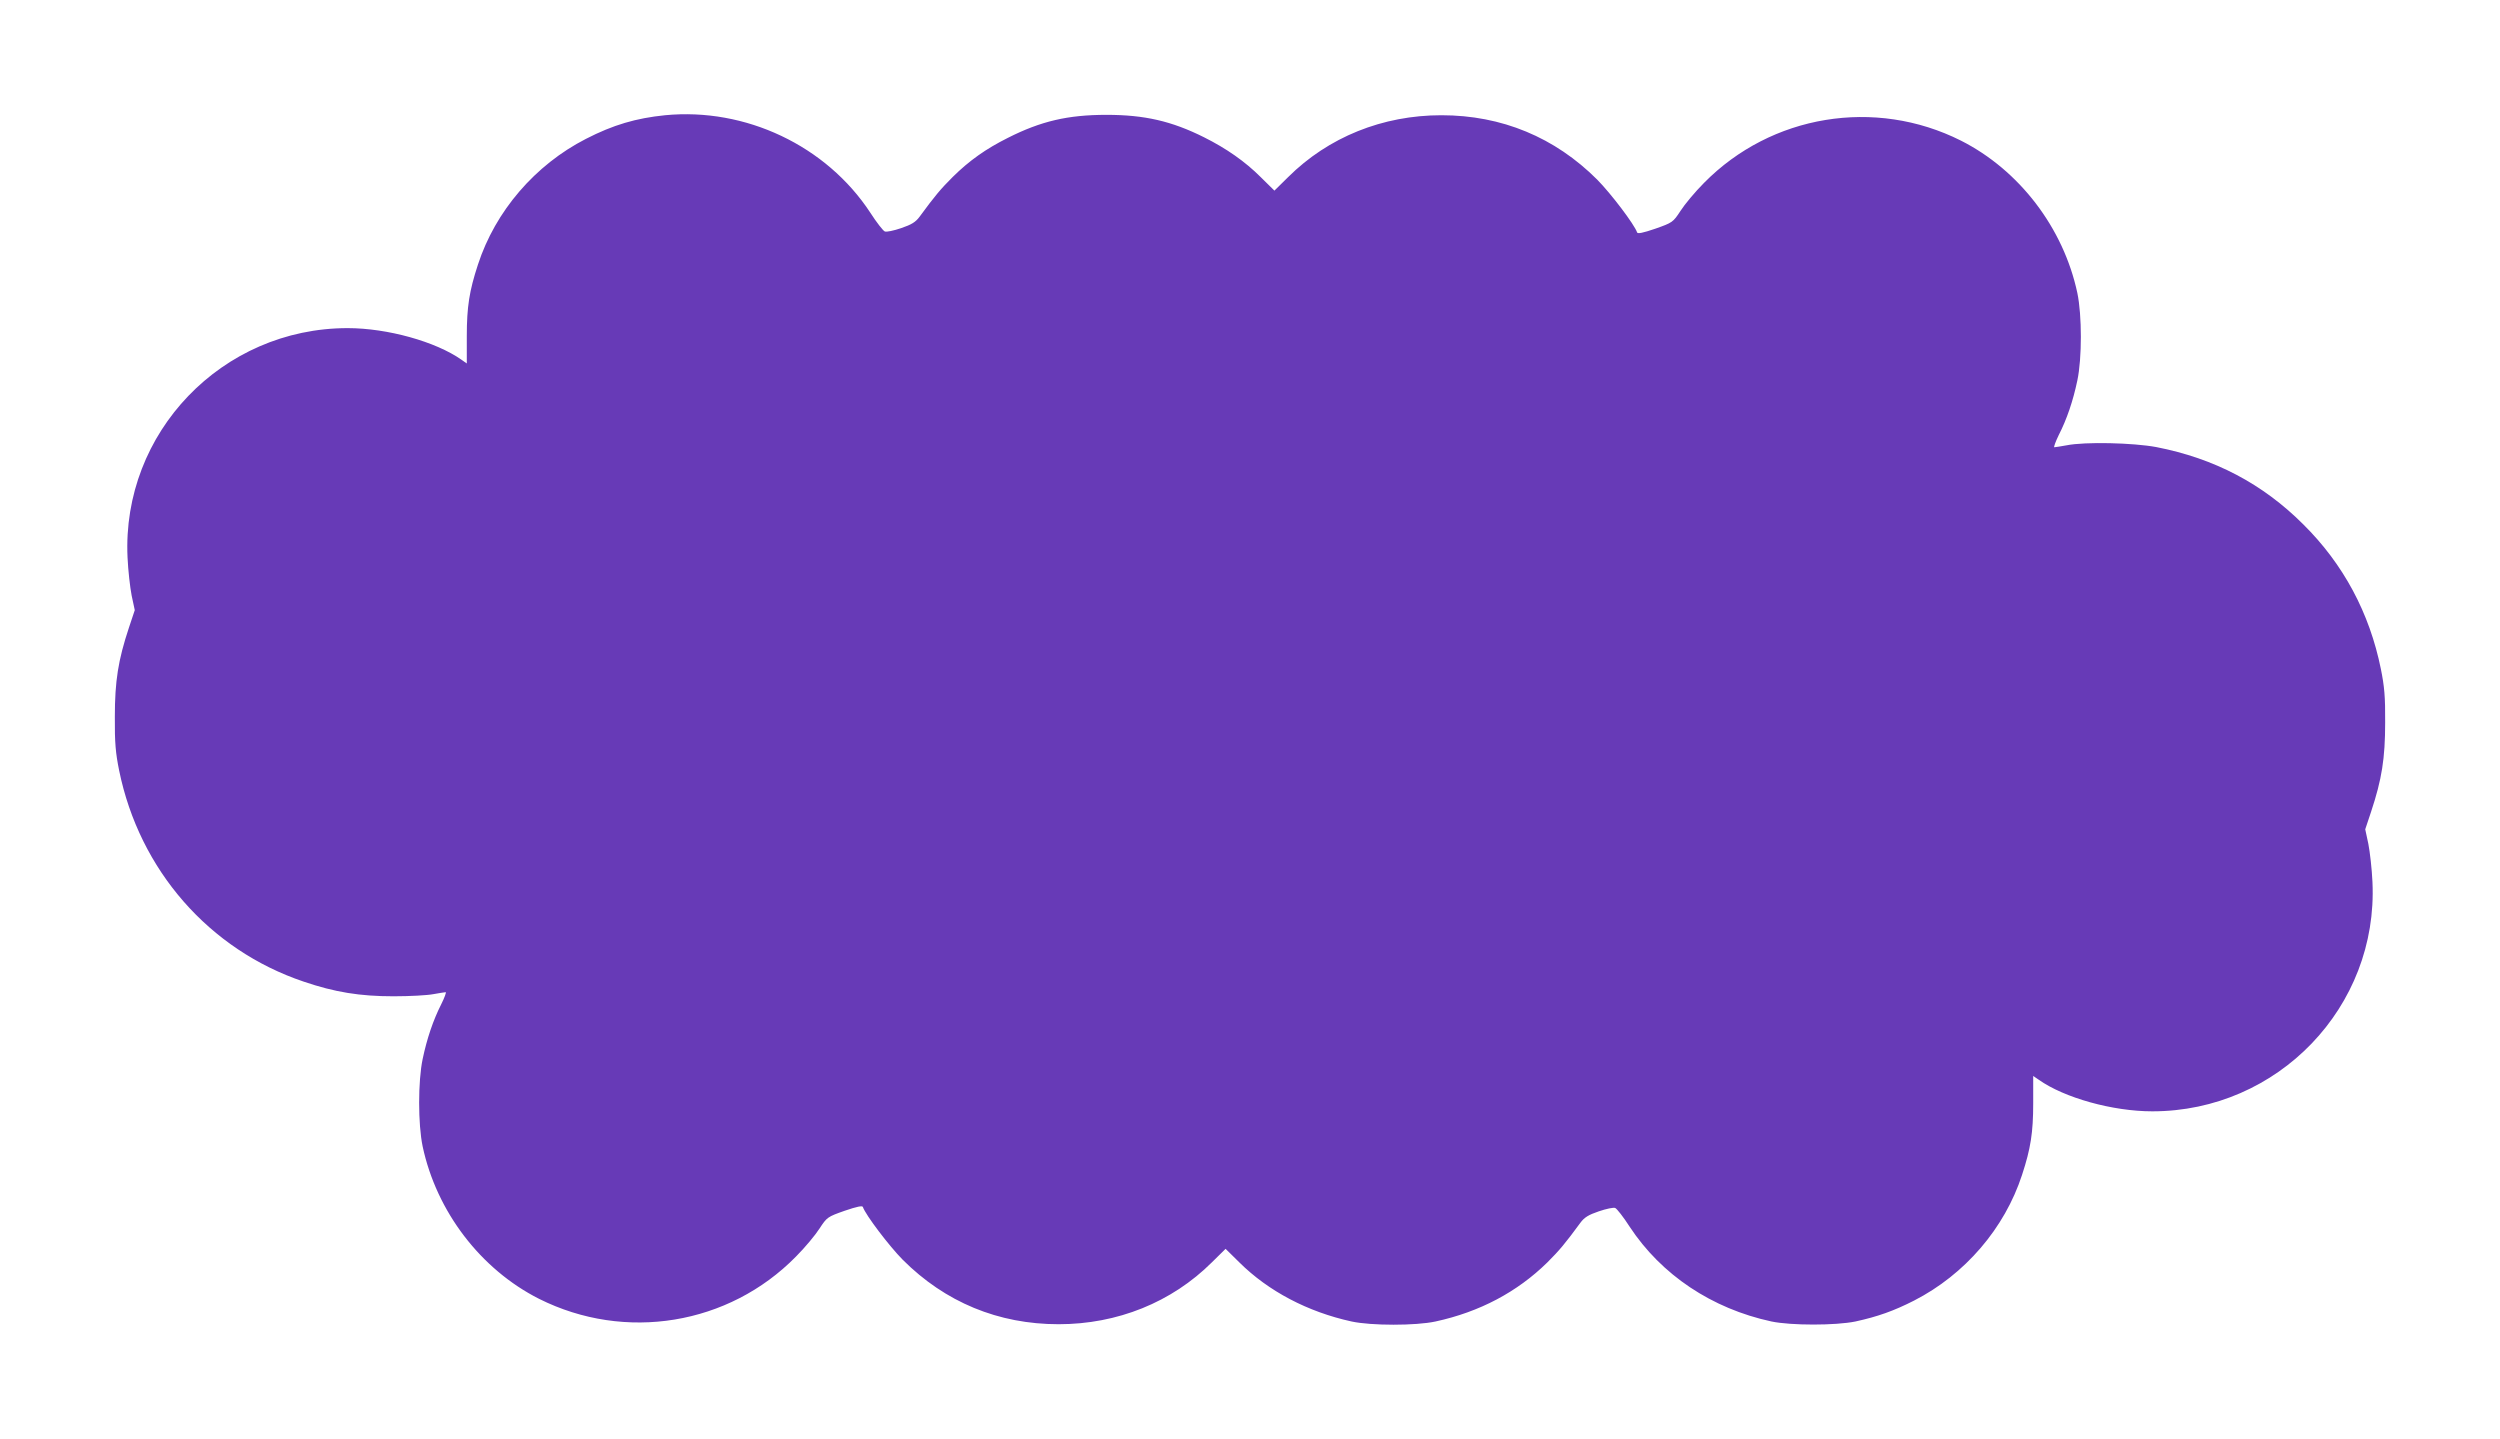
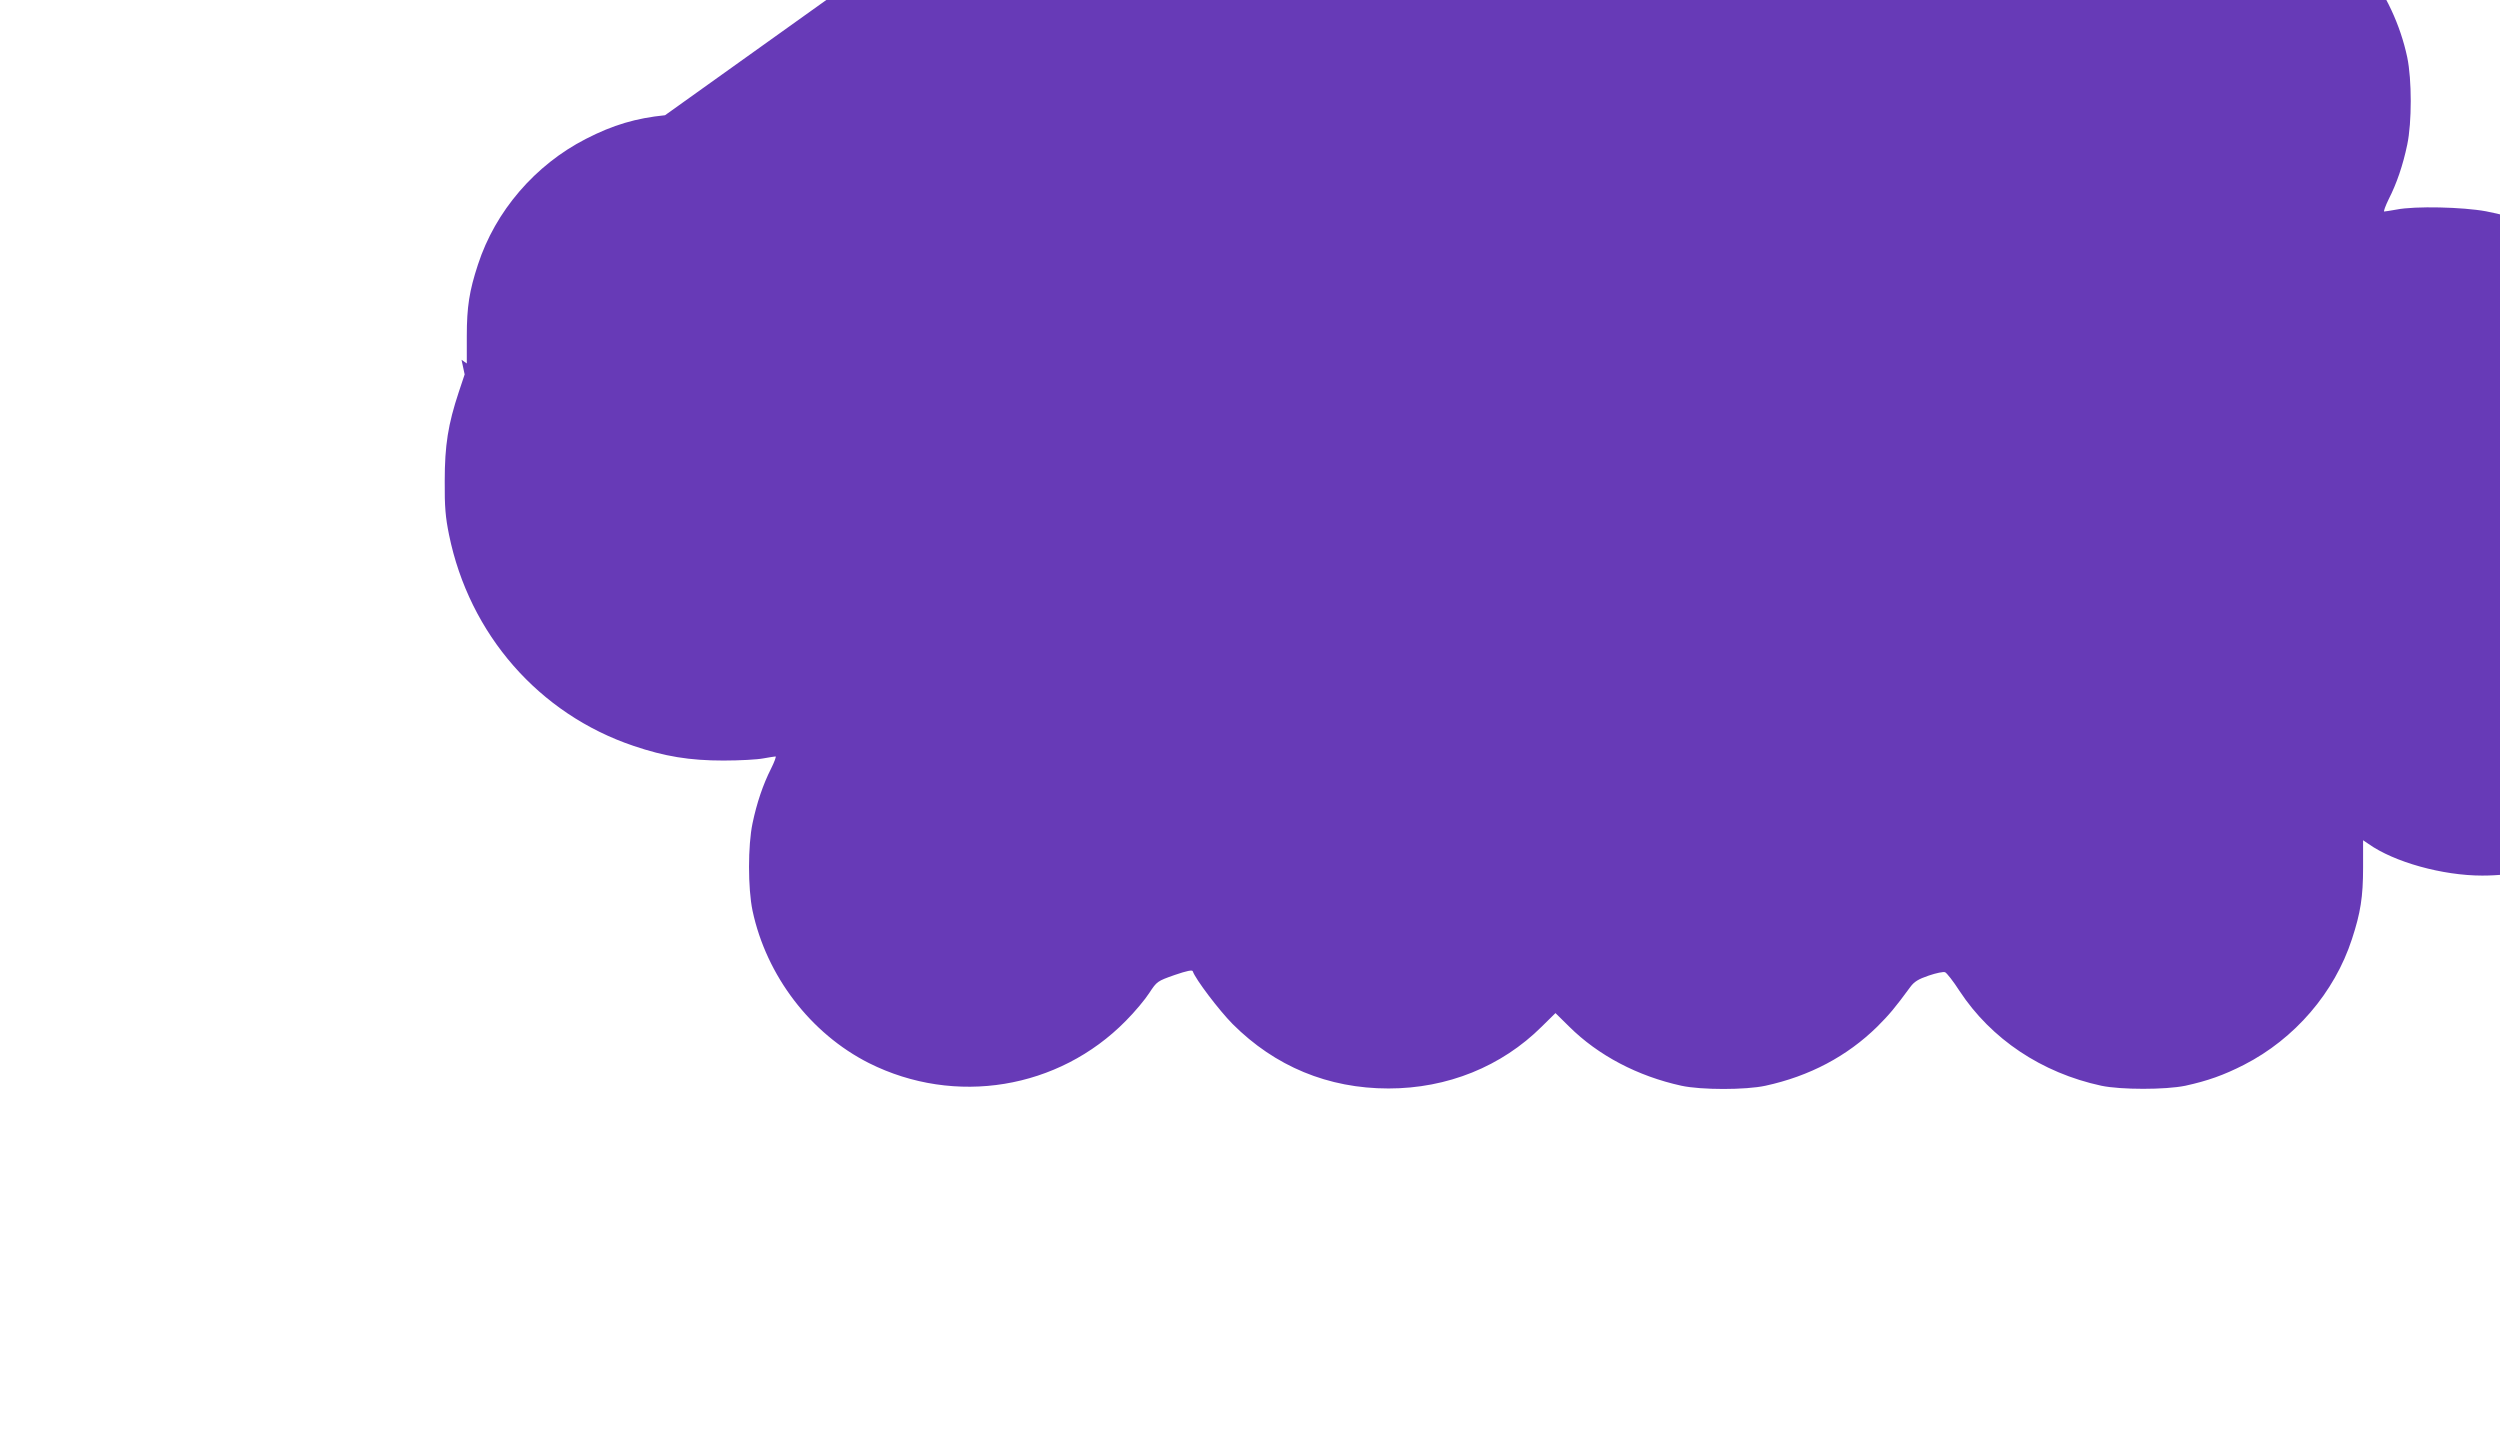
<svg xmlns="http://www.w3.org/2000/svg" version="1.0" width="1280pt" height="737pt" viewBox="0 0 1280 737" preserveAspectRatio="xMidYMid meet">
  <g transform="translate(0,737) scale(0.1,-0.1)" fill="#673ab7" stroke="none">
-     <path d="M3405 6780 c-148 -15 -265 -49 -405 -121 -260 -133 -464 -370 -553 -644 -44 -134 -57 -216 -57 -366 l0 -140 -27 19 c-132 93 -380 162 -583 162 -643 0 -1157 -535 -1127 -1174 3 -67 13 -154 21 -195 l16 -75 -30 -90 c-55 -166 -72 -273 -72 -456 -1 -133 4 -186 22 -275 104 -510 461 -918 945 -1081 159 -54 287 -75 460 -75 83 0 174 5 204 11 29 5 58 10 63 10 4 0 -6 -28 -23 -62 -41 -81 -73 -175 -95 -280 -24 -114 -24 -333 0 -448 71 -333 297 -629 596 -780 441 -221 971 -134 1315 216 46 46 100 111 121 144 38 58 41 60 129 91 64 22 91 27 93 19 14 -41 134 -199 204 -270 217 -217 489 -330 798 -330 301 0 579 112 785 317 l70 69 70 -69 c149 -148 351 -254 575 -303 101 -22 329 -22 430 0 226 49 418 151 572 302 62 62 90 95 170 204 20 27 41 40 94 58 38 13 76 21 84 17 8 -3 42 -46 74 -96 162 -246 420 -419 726 -485 100 -21 328 -21 430 0 114 25 196 54 300 107 260 133 464 370 553 644 44 134 57 216 57 366 l0 140 28 -19 c131 -93 379 -162 582 -162 643 0 1157 535 1127 1174 -3 67 -13 154 -21 195 l-16 75 30 90 c55 166 72 273 72 456 1 133 -4 186 -22 275 -58 287 -192 537 -397 740 -208 208 -455 338 -753 396 -118 22 -364 28 -459 9 -29 -5 -58 -10 -63 -10 -4 0 6 28 23 63 41 80 73 174 95 279 24 114 24 333 0 448 -71 333 -297 629 -596 780 -440 221 -971 133 -1315 -216 -46 -46 -100 -111 -121 -144 -38 -58 -41 -60 -129 -91 -64 -22 -91 -27 -93 -19 -14 41 -134 199 -204 270 -217 217 -489 330 -798 330 -301 0 -579 -112 -785 -317 l-70 -69 -70 69 c-80 80 -176 147 -290 204 -166 83 -305 115 -500 115 -197 0 -335 -32 -505 -118 -112 -56 -197 -116 -282 -200 -62 -62 -90 -95 -170 -204 -20 -27 -41 -40 -94 -58 -38 -13 -76 -21 -84 -17 -8 3 -42 46 -74 96 -225 343 -639 539 -1051 499z" />
+     <path d="M3405 6780 c-148 -15 -265 -49 -405 -121 -260 -133 -464 -370 -553 -644 -44 -134 -57 -216 -57 -366 l0 -140 -27 19 l16 -75 -30 -90 c-55 -166 -72 -273 -72 -456 -1 -133 4 -186 22 -275 104 -510 461 -918 945 -1081 159 -54 287 -75 460 -75 83 0 174 5 204 11 29 5 58 10 63 10 4 0 -6 -28 -23 -62 -41 -81 -73 -175 -95 -280 -24 -114 -24 -333 0 -448 71 -333 297 -629 596 -780 441 -221 971 -134 1315 216 46 46 100 111 121 144 38 58 41 60 129 91 64 22 91 27 93 19 14 -41 134 -199 204 -270 217 -217 489 -330 798 -330 301 0 579 112 785 317 l70 69 70 -69 c149 -148 351 -254 575 -303 101 -22 329 -22 430 0 226 49 418 151 572 302 62 62 90 95 170 204 20 27 41 40 94 58 38 13 76 21 84 17 8 -3 42 -46 74 -96 162 -246 420 -419 726 -485 100 -21 328 -21 430 0 114 25 196 54 300 107 260 133 464 370 553 644 44 134 57 216 57 366 l0 140 28 -19 c131 -93 379 -162 582 -162 643 0 1157 535 1127 1174 -3 67 -13 154 -21 195 l-16 75 30 90 c55 166 72 273 72 456 1 133 -4 186 -22 275 -58 287 -192 537 -397 740 -208 208 -455 338 -753 396 -118 22 -364 28 -459 9 -29 -5 -58 -10 -63 -10 -4 0 6 28 23 63 41 80 73 174 95 279 24 114 24 333 0 448 -71 333 -297 629 -596 780 -440 221 -971 133 -1315 -216 -46 -46 -100 -111 -121 -144 -38 -58 -41 -60 -129 -91 -64 -22 -91 -27 -93 -19 -14 41 -134 199 -204 270 -217 217 -489 330 -798 330 -301 0 -579 -112 -785 -317 l-70 -69 -70 69 c-80 80 -176 147 -290 204 -166 83 -305 115 -500 115 -197 0 -335 -32 -505 -118 -112 -56 -197 -116 -282 -200 -62 -62 -90 -95 -170 -204 -20 -27 -41 -40 -94 -58 -38 -13 -76 -21 -84 -17 -8 3 -42 46 -74 96 -225 343 -639 539 -1051 499z" />
  </g>
</svg>